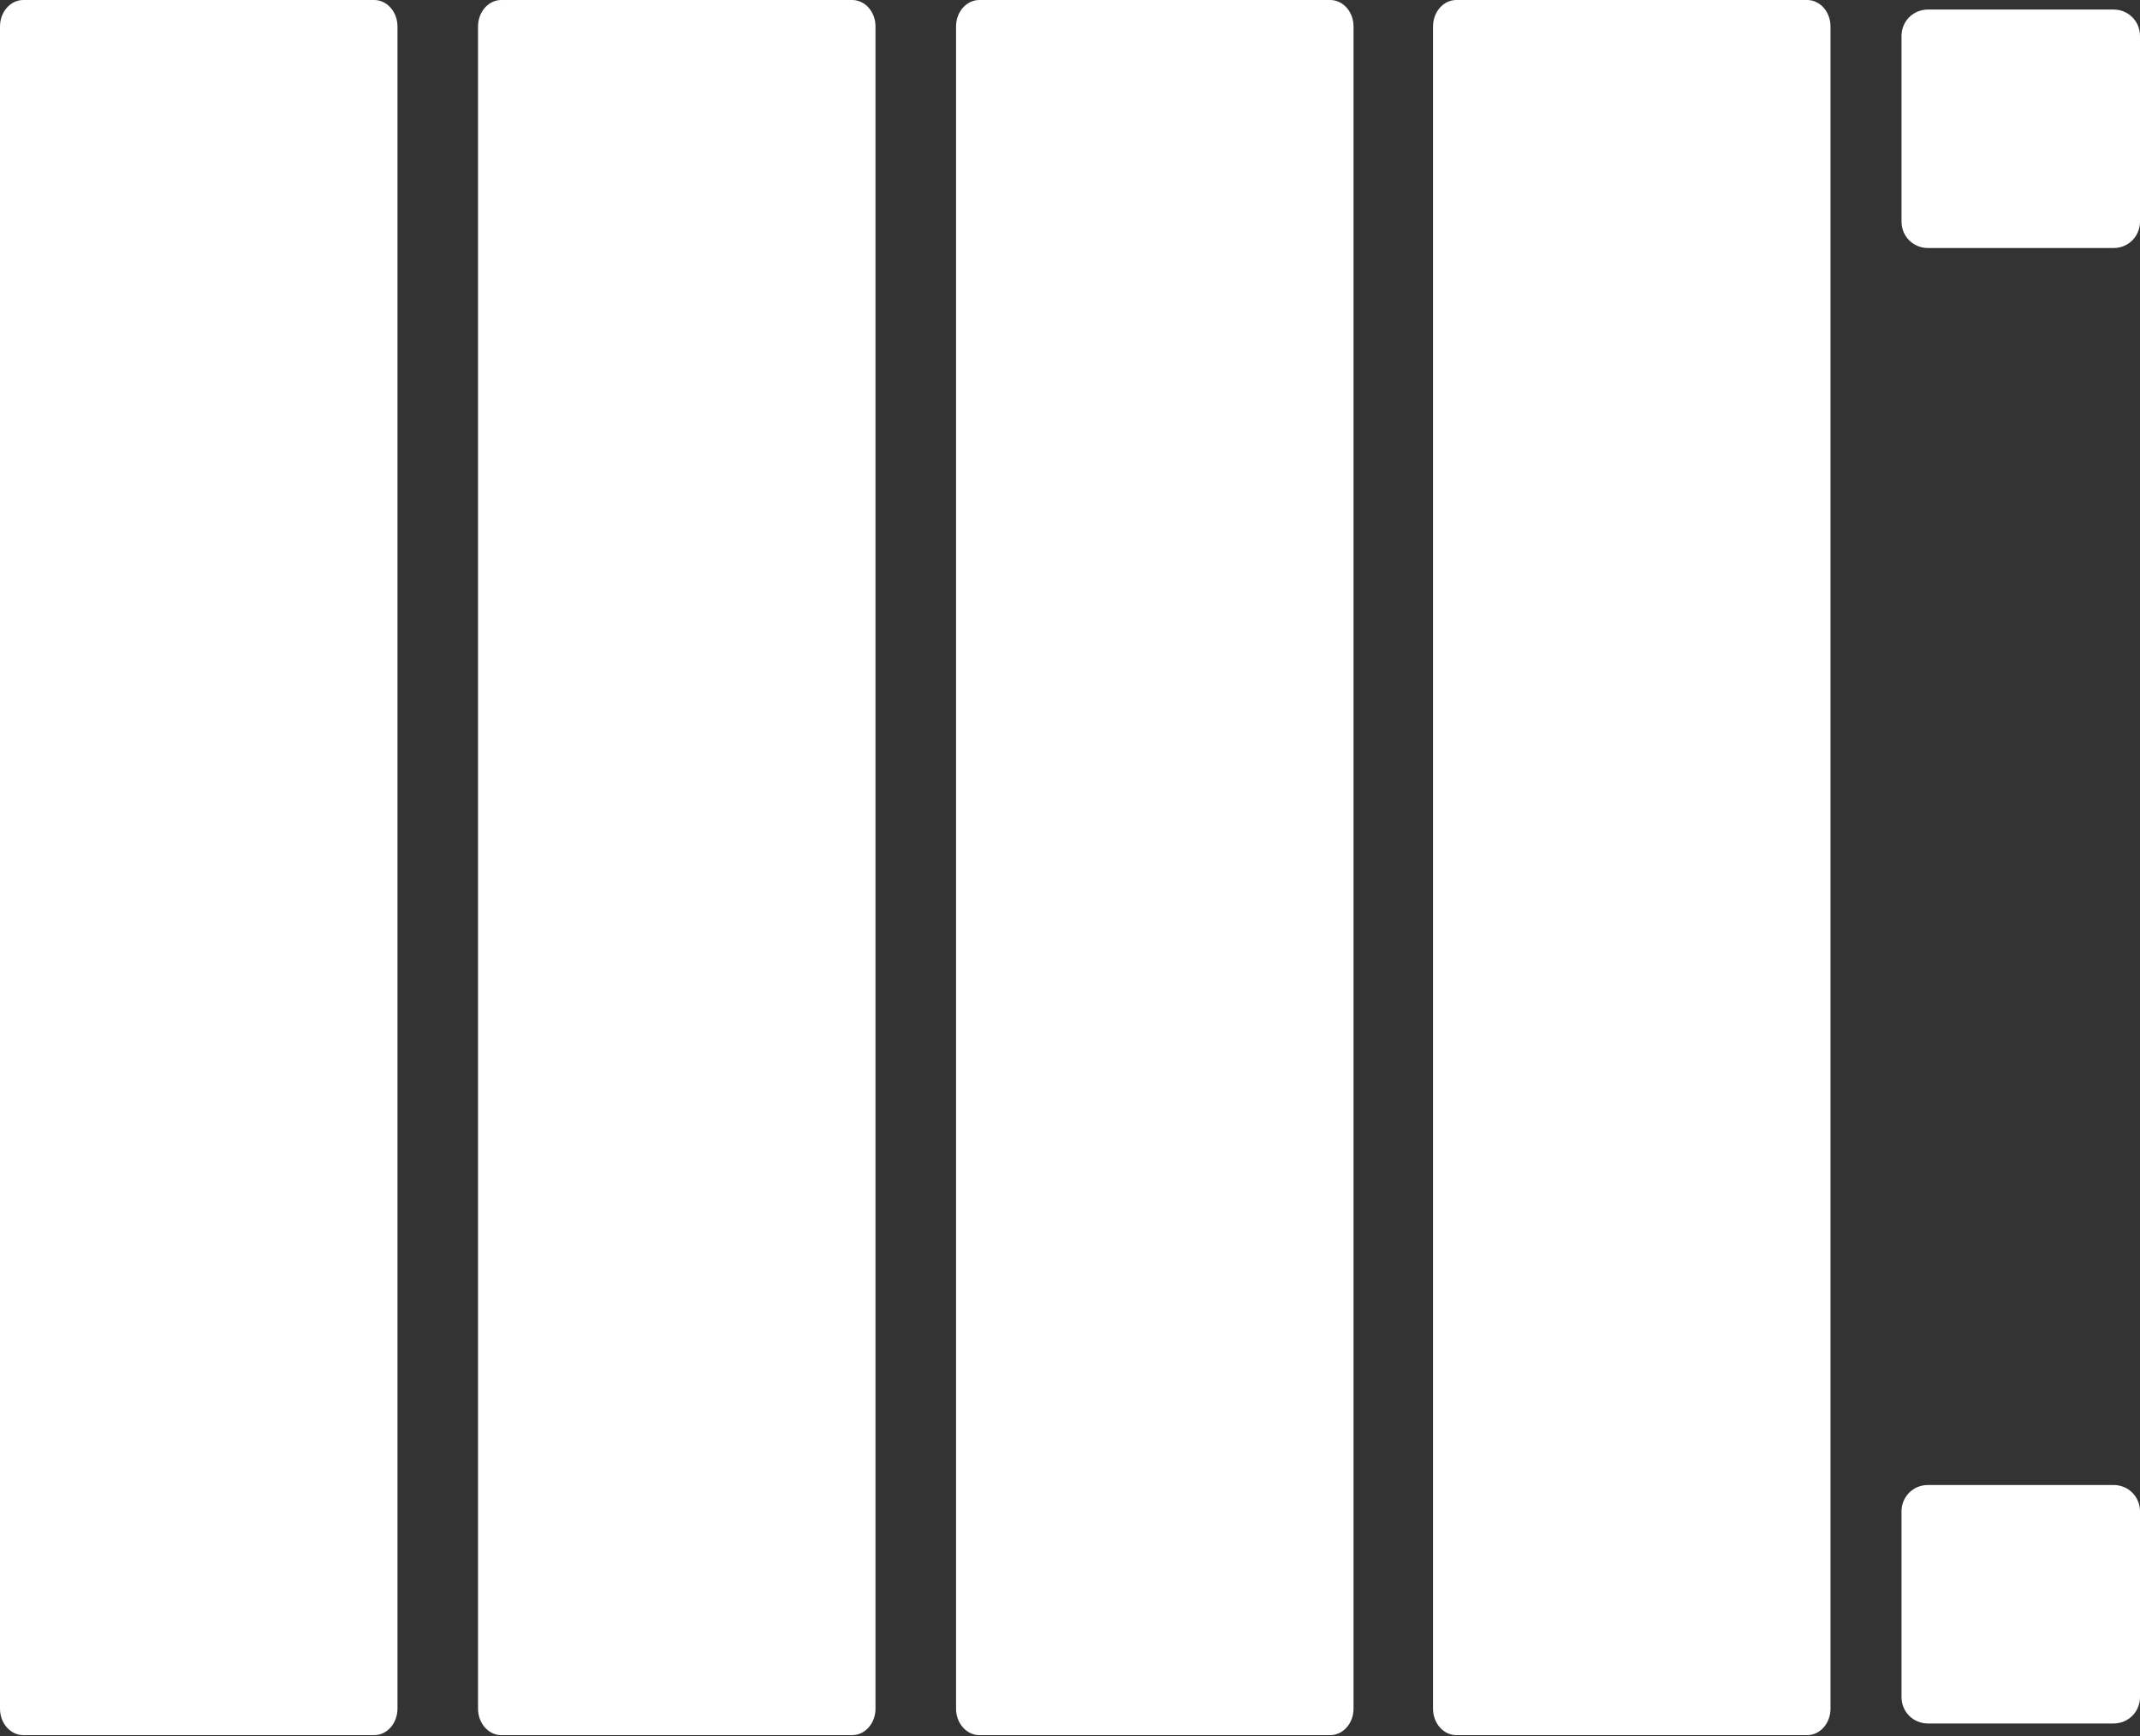
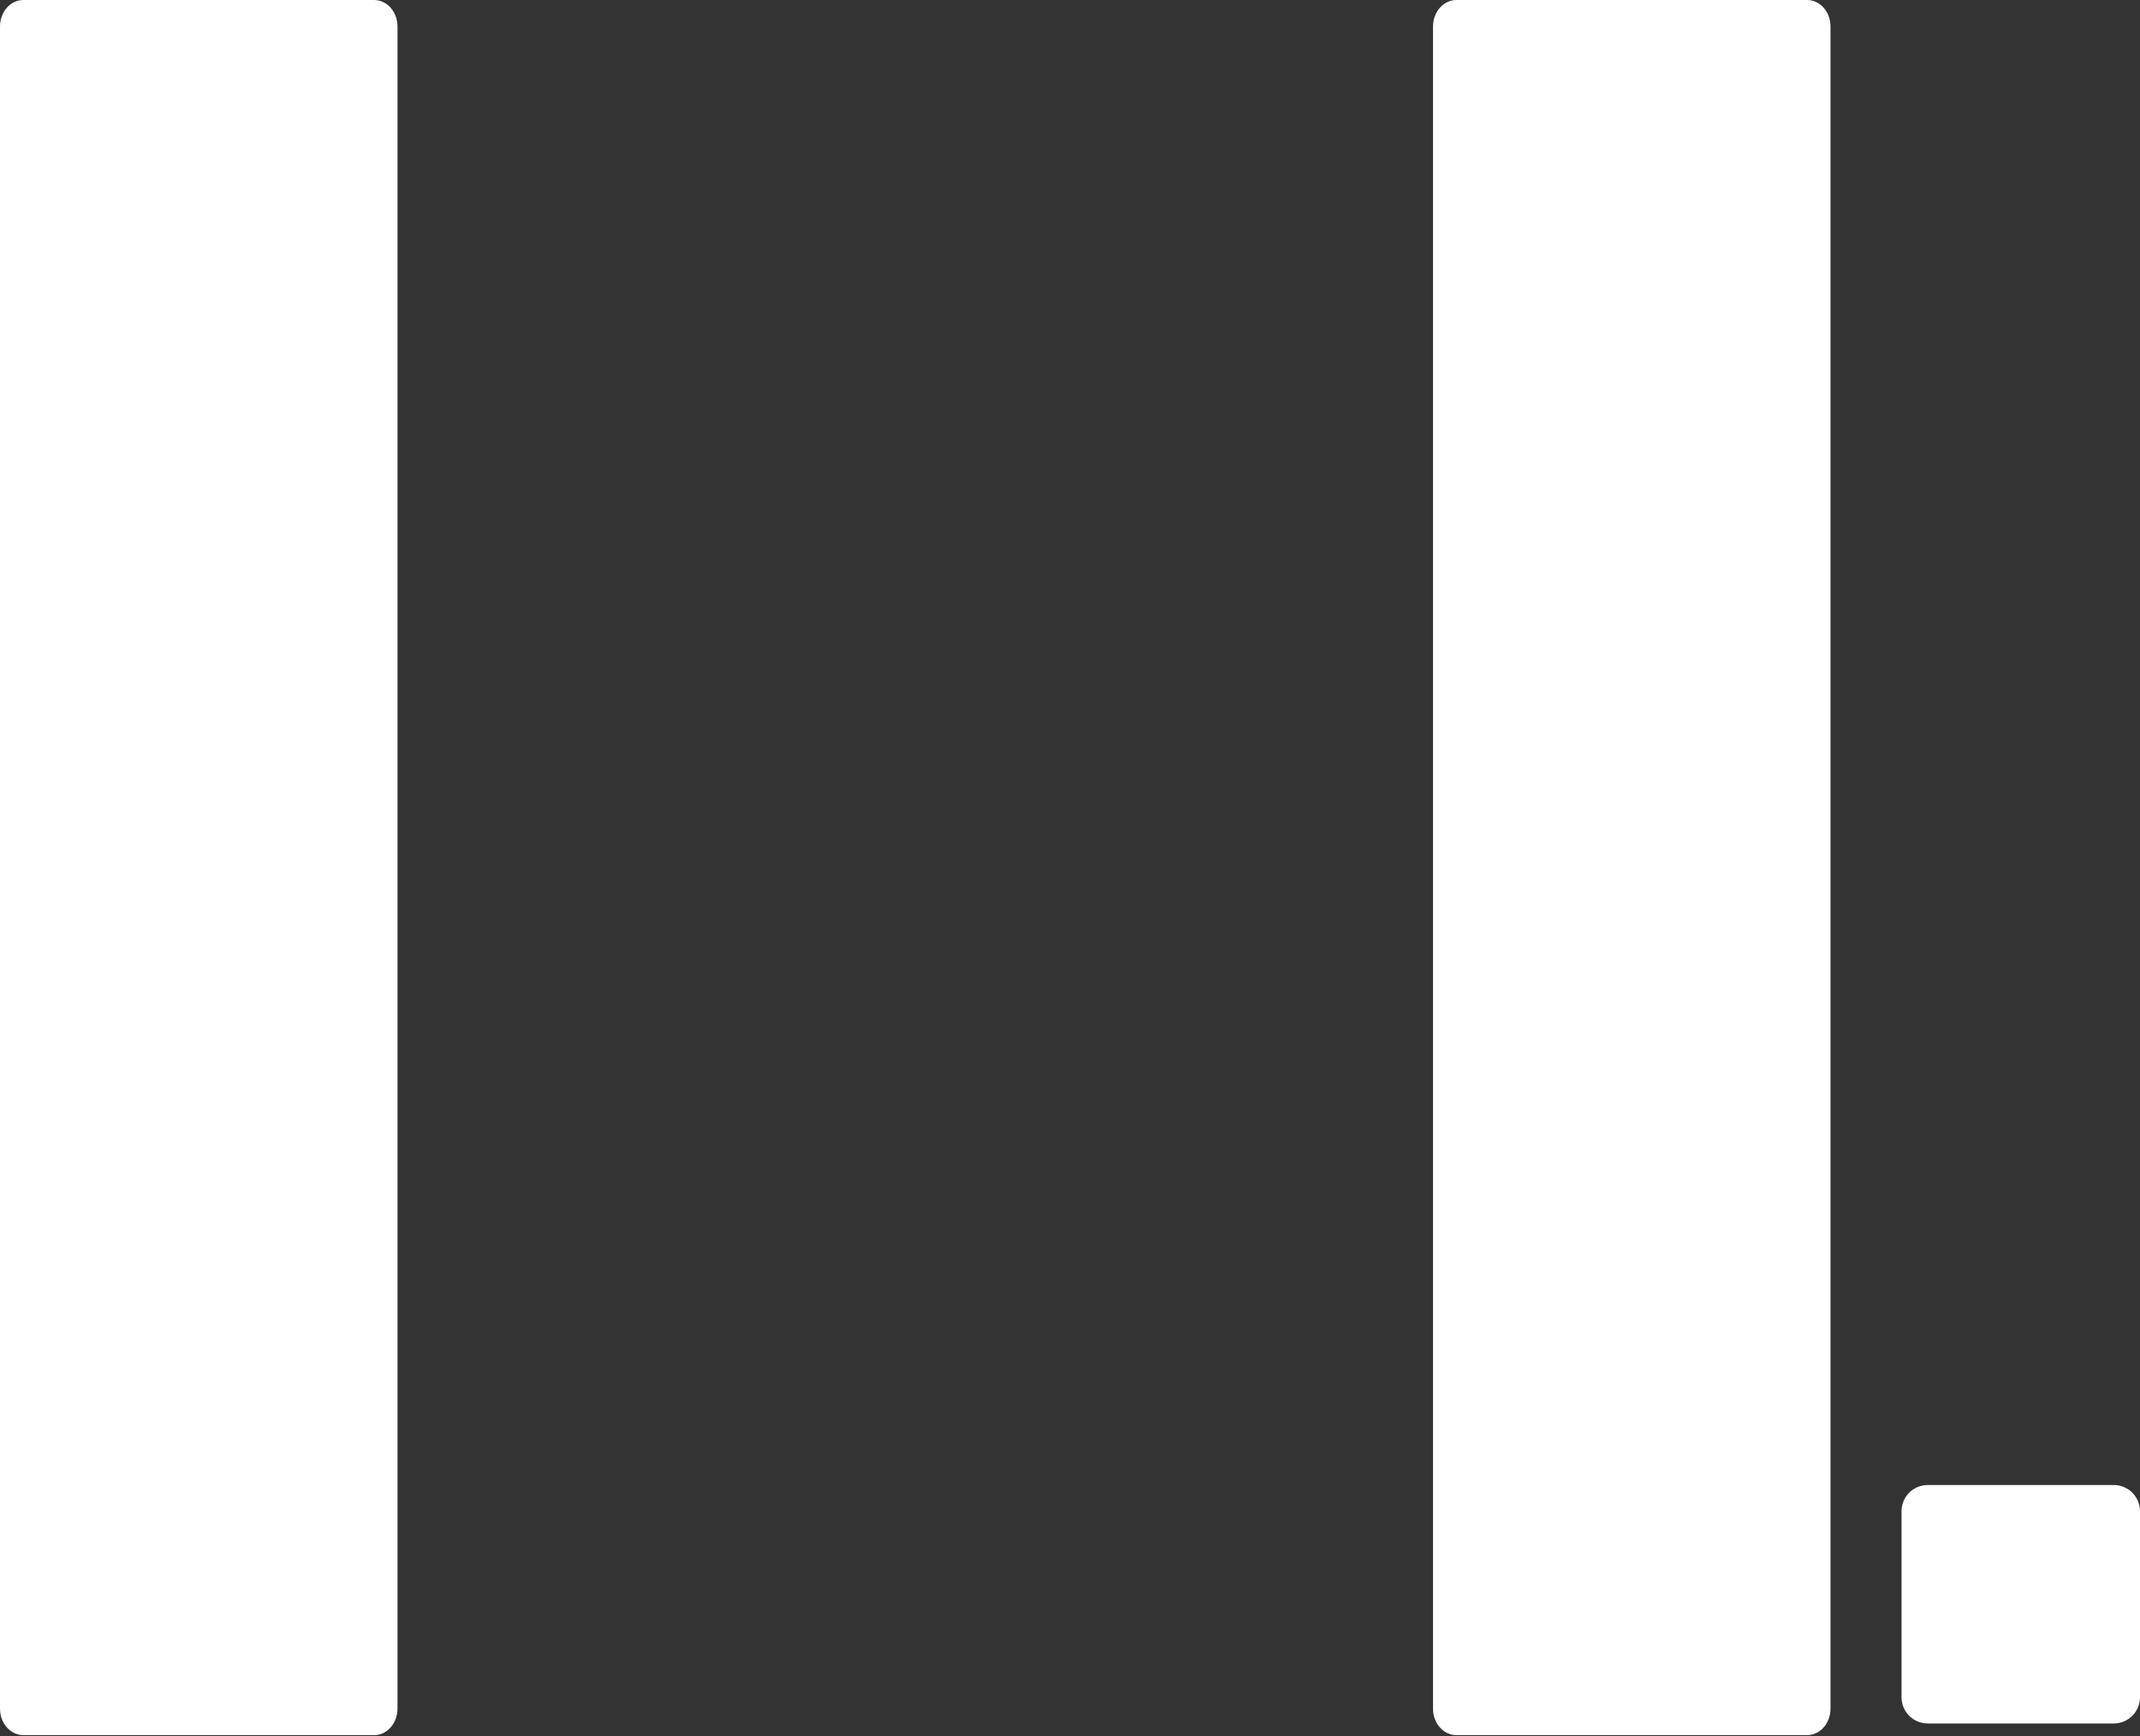
<svg xmlns="http://www.w3.org/2000/svg" id="Ebene_2" viewBox="0 0 20.19 16.38">
  <rect x="0" y="0" width="20.19" height="16.38" fill="#333333" stroke="none" />
  <defs>
    <style>.cls-1,.cls-2{fill:#fff;}.cls-2{fill-rule:evenodd;}</style>
  </defs>
  <g id="Layer_1">
-     <path class="cls-1" d="m18.19.09h1.75c.14,0,.25.11.25.25v1.75c0,.14-.11.25-.25.25h-1.75c-.14,0-.25-.11-.25-.25V.34c0-.14.11-.25.25-.25Z" />
    <path class="cls-1" d="m18.19,14.01h1.75c.14,0,.25.11.25.25v1.75c0,.14-.11.25-.25.25h-1.75c-.14,0-.25-.11-.25-.25v-1.75c0-.14.11-.25.25-.25Z" />
    <path class="cls-2" d="m.22,0h3.31c.12,0,.22.11.22.25v15.87c0,.14-.1.25-.22.25H.22c-.12,0-.22-.11-.22-.25V.25c0-.14.1-.25.22-.25Z" />
-     <path class="cls-2" d="m4.51,16.12V.25c0-.14.1-.25.22-.25h3.31c.12,0,.22.11.22.25v15.87c0,.14-.1.25-.22.25h-3.31c-.12,0-.22-.11-.22-.25Z" />
-     <path class="cls-2" d="m9.02,16.12V.25c0-.14.1-.25.22-.25h3.31c.12,0,.22.11.22.25v15.87c0,.14-.1.25-.22.25h-3.31c-.12,0-.22-.11-.22-.25Z" />
    <path class="cls-2" d="m13.74,0h3.31c.12,0,.22.11.22.25v15.87c0,.14-.1.25-.22.25h-3.31c-.12,0-.22-.11-.22-.25V.25c0-.14.1-.25.22-.25Z" />
  </g>
</svg>